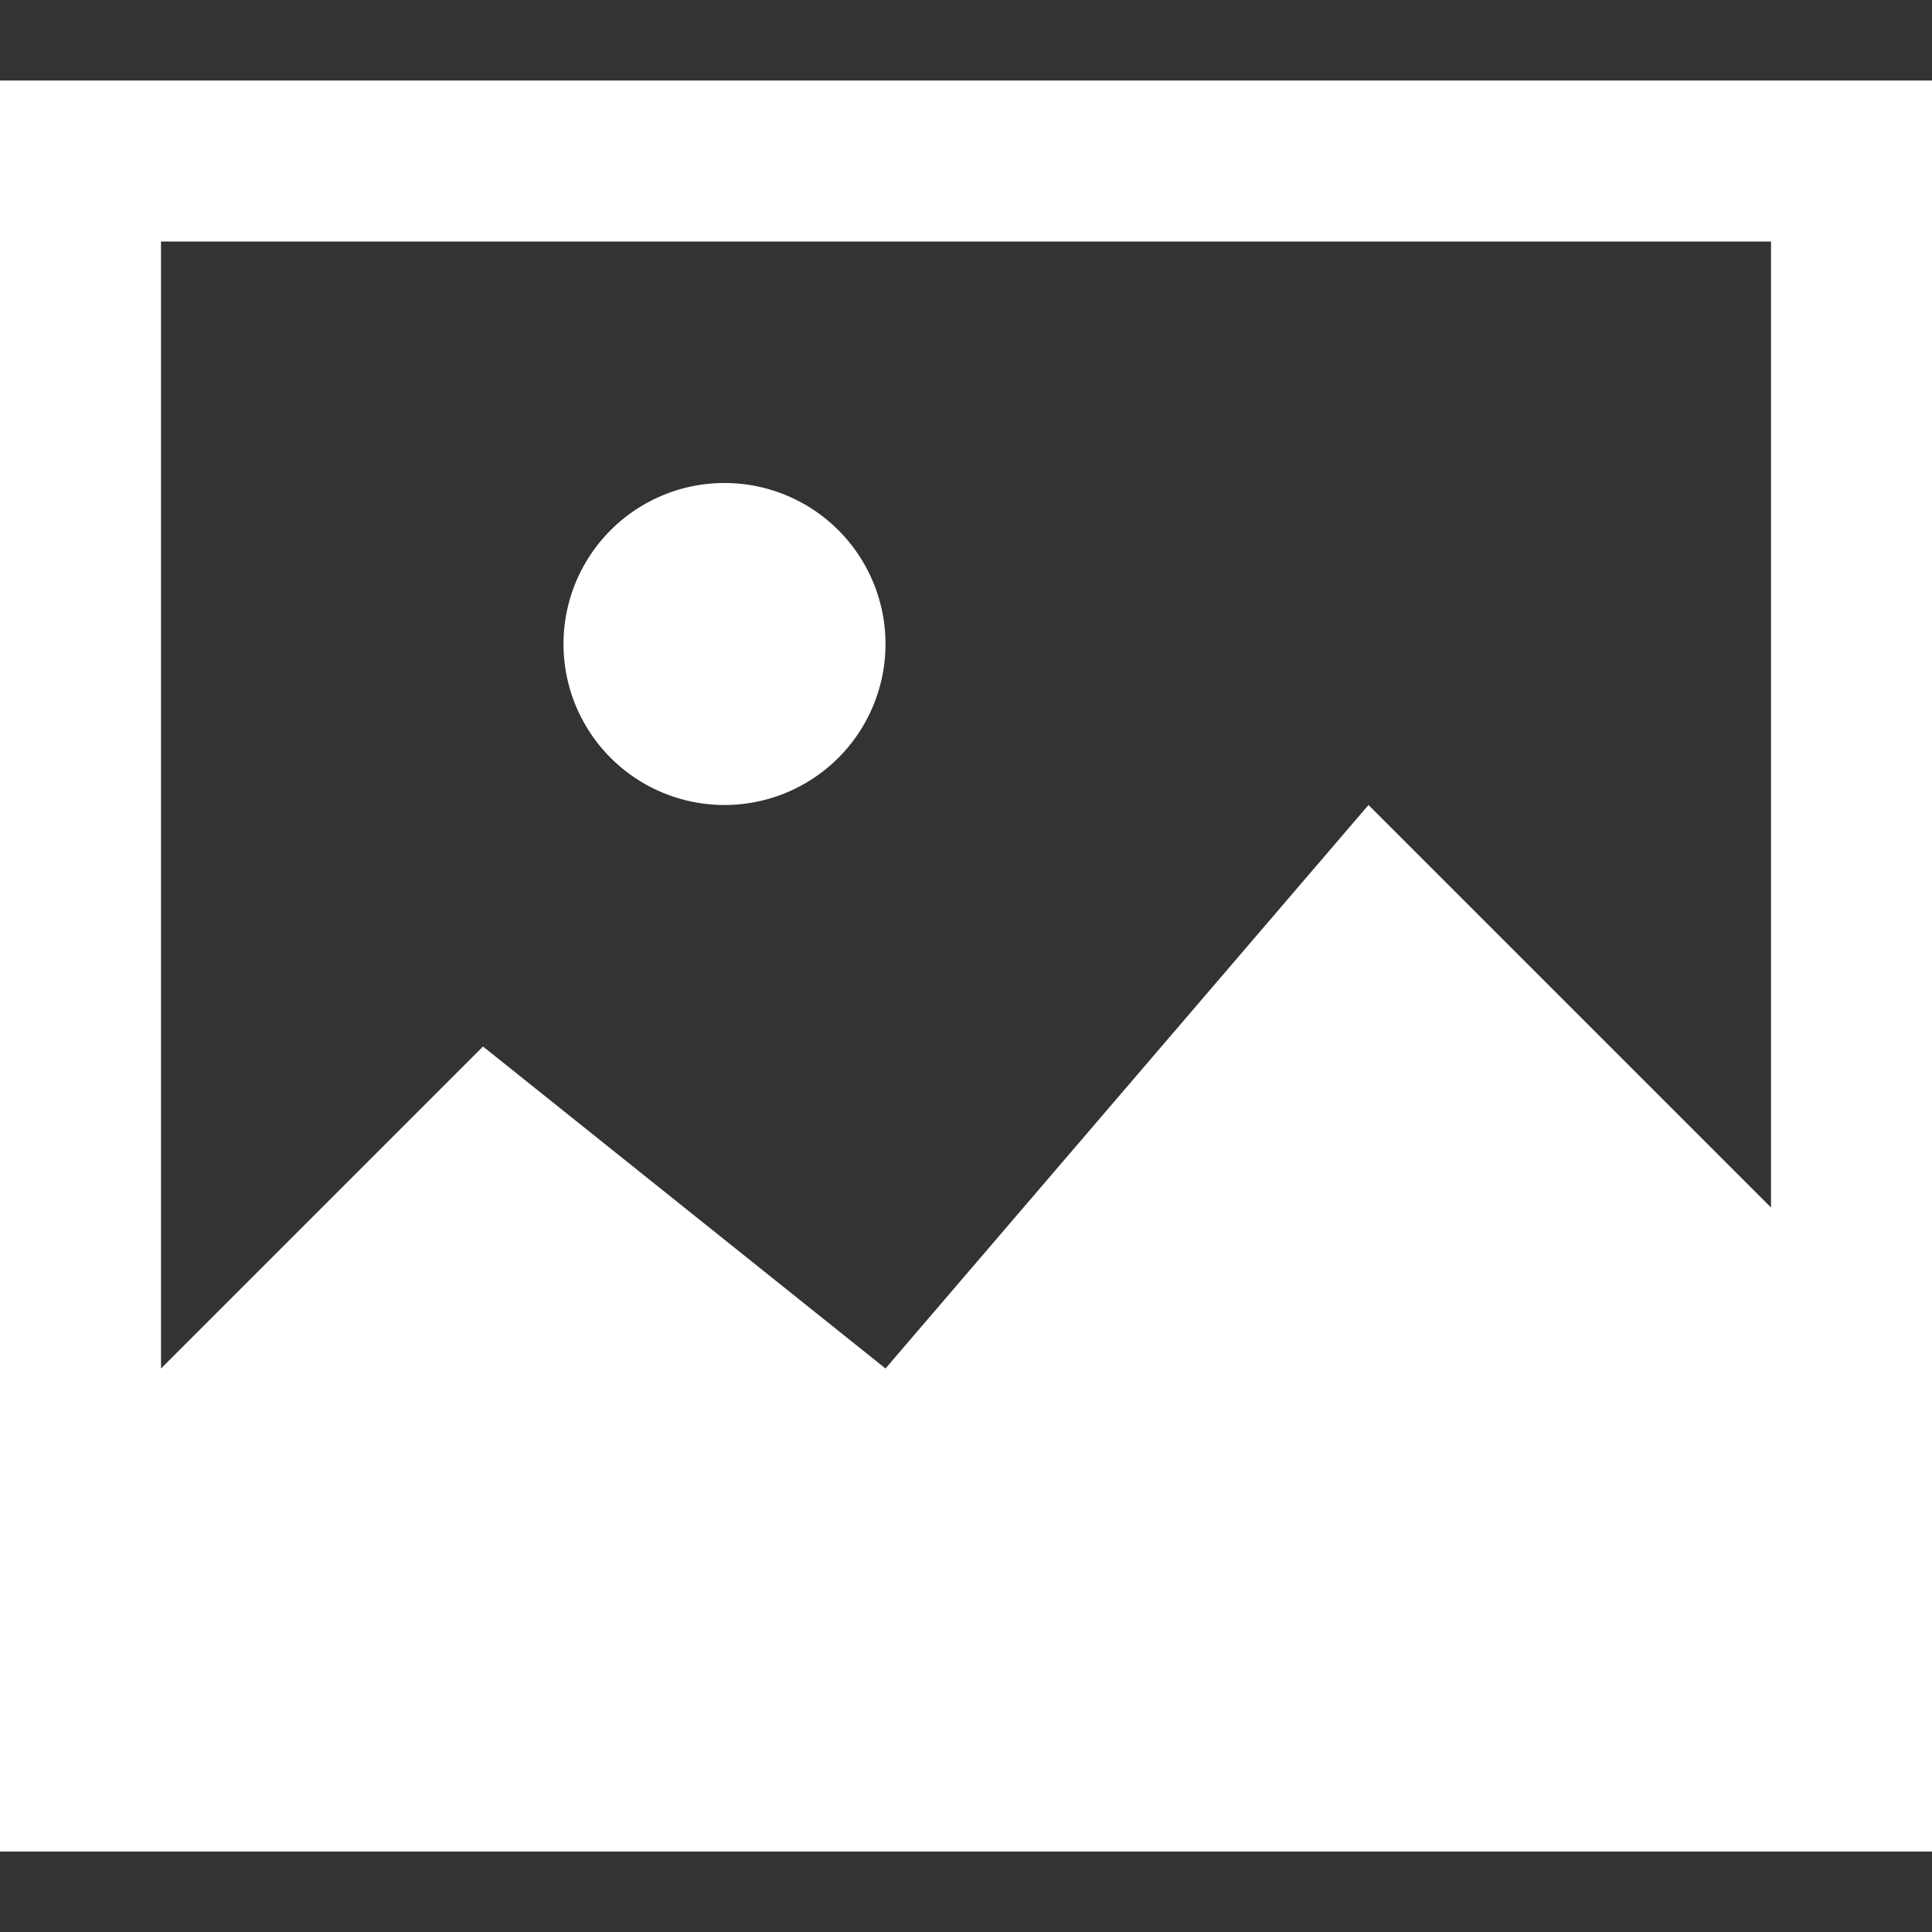
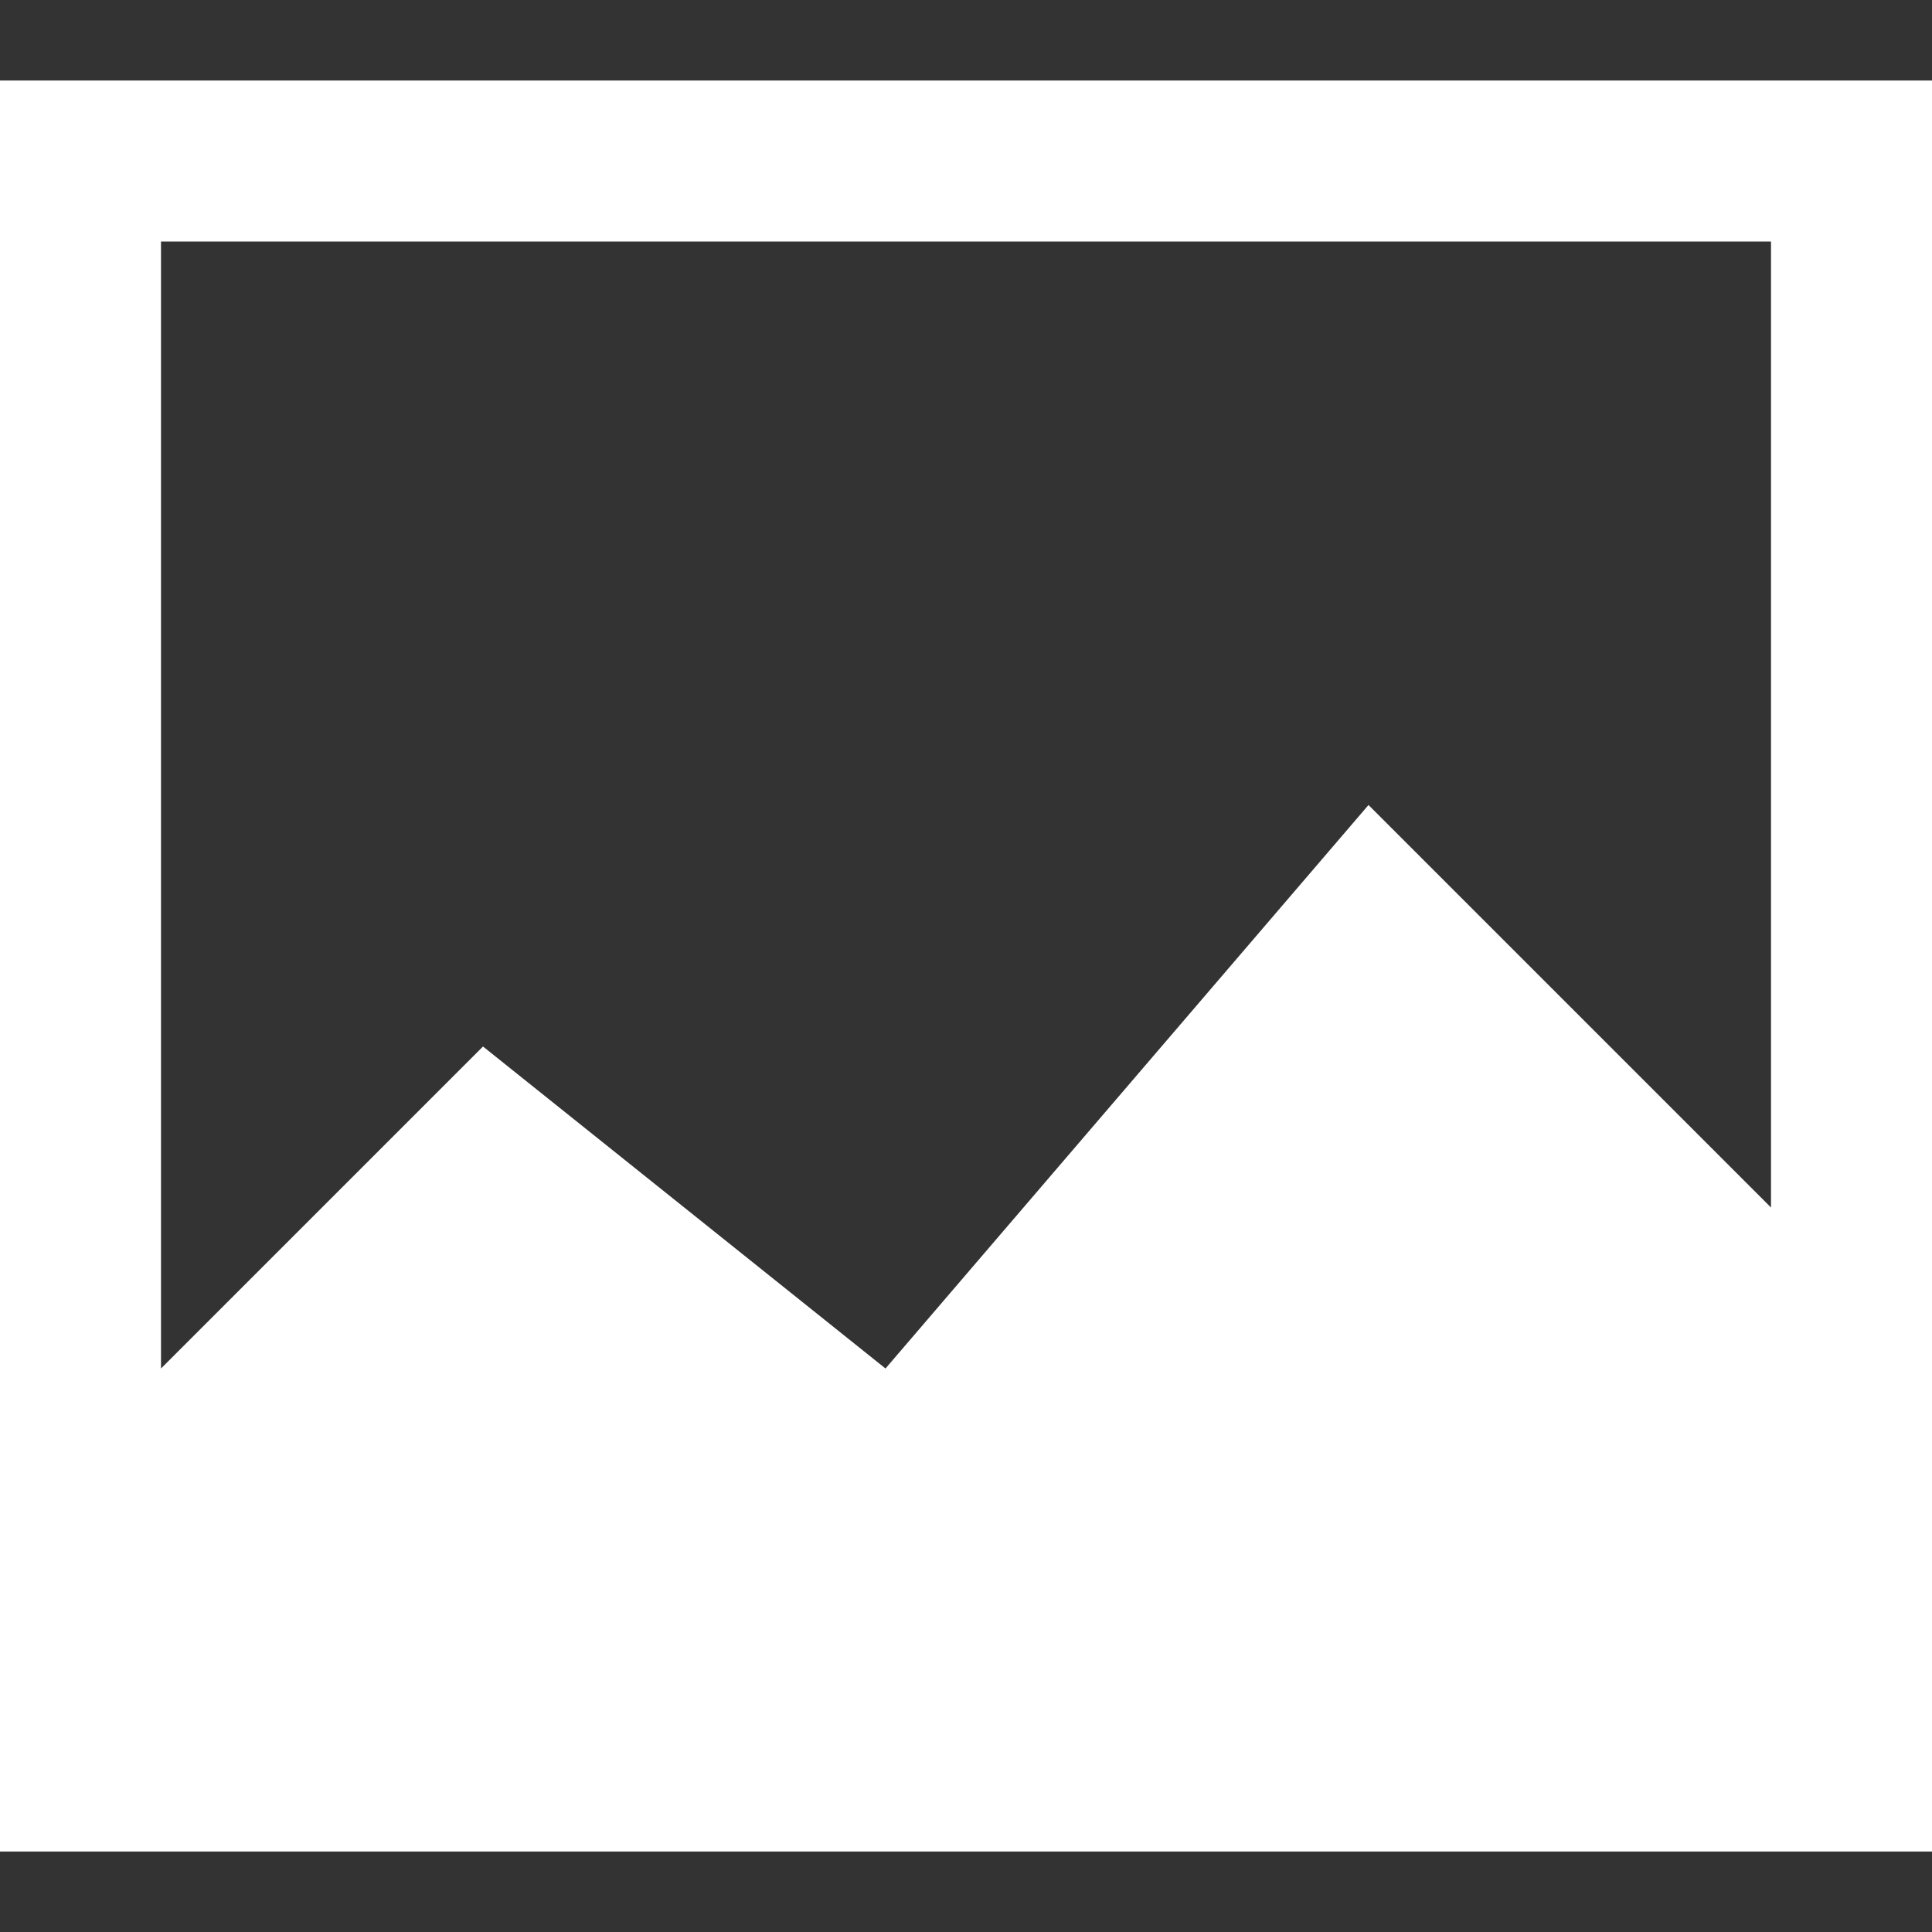
<svg xmlns="http://www.w3.org/2000/svg" width="24" height="24" fill="none">
  <rect width="100%" height="100%" fill="#333333" stroke="none" />
-   <path d="M9 10a2 2 0 100-4 2 2 0 000 4z" fill="#fff" />
-   <path d="M24 1H0v22h24V1zm-2 2v12l-5-5-6 7-5-4-4 4V3h20z" fill="#fff" />
+   <path d="M24 1H0v22h24zm-2 2v12l-5-5-6 7-5-4-4 4V3h20z" fill="#fff" />
</svg>